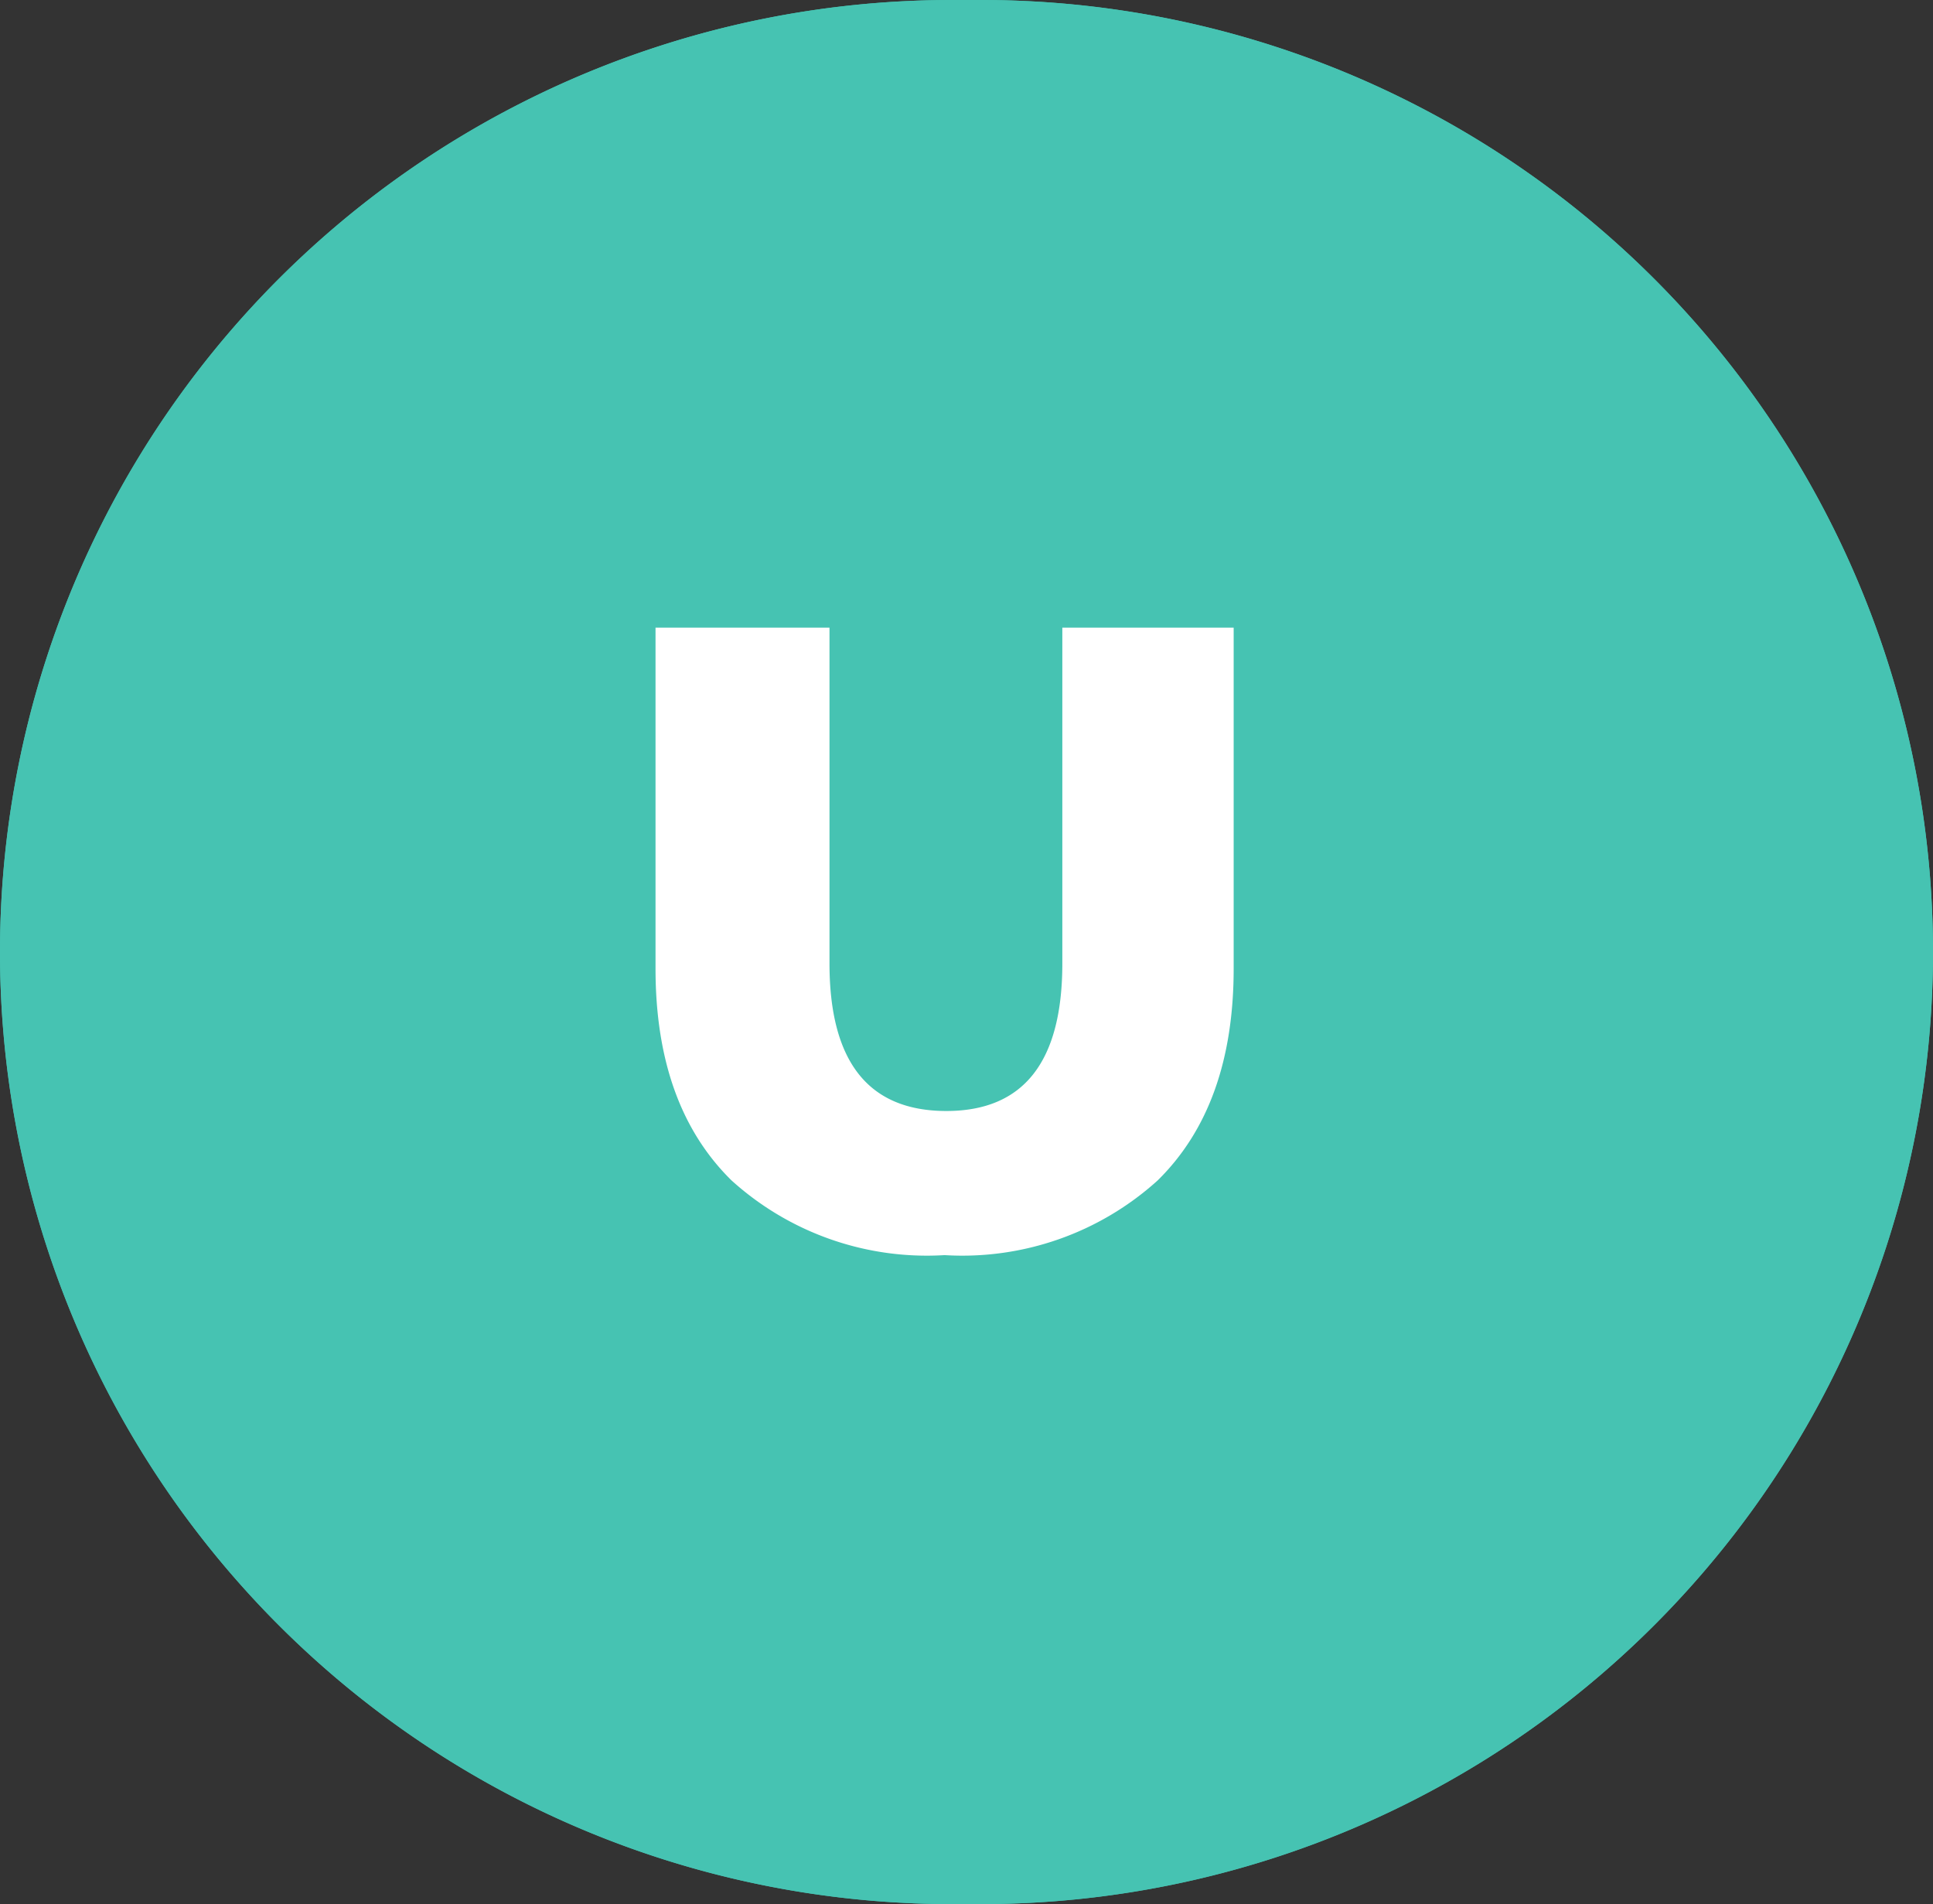
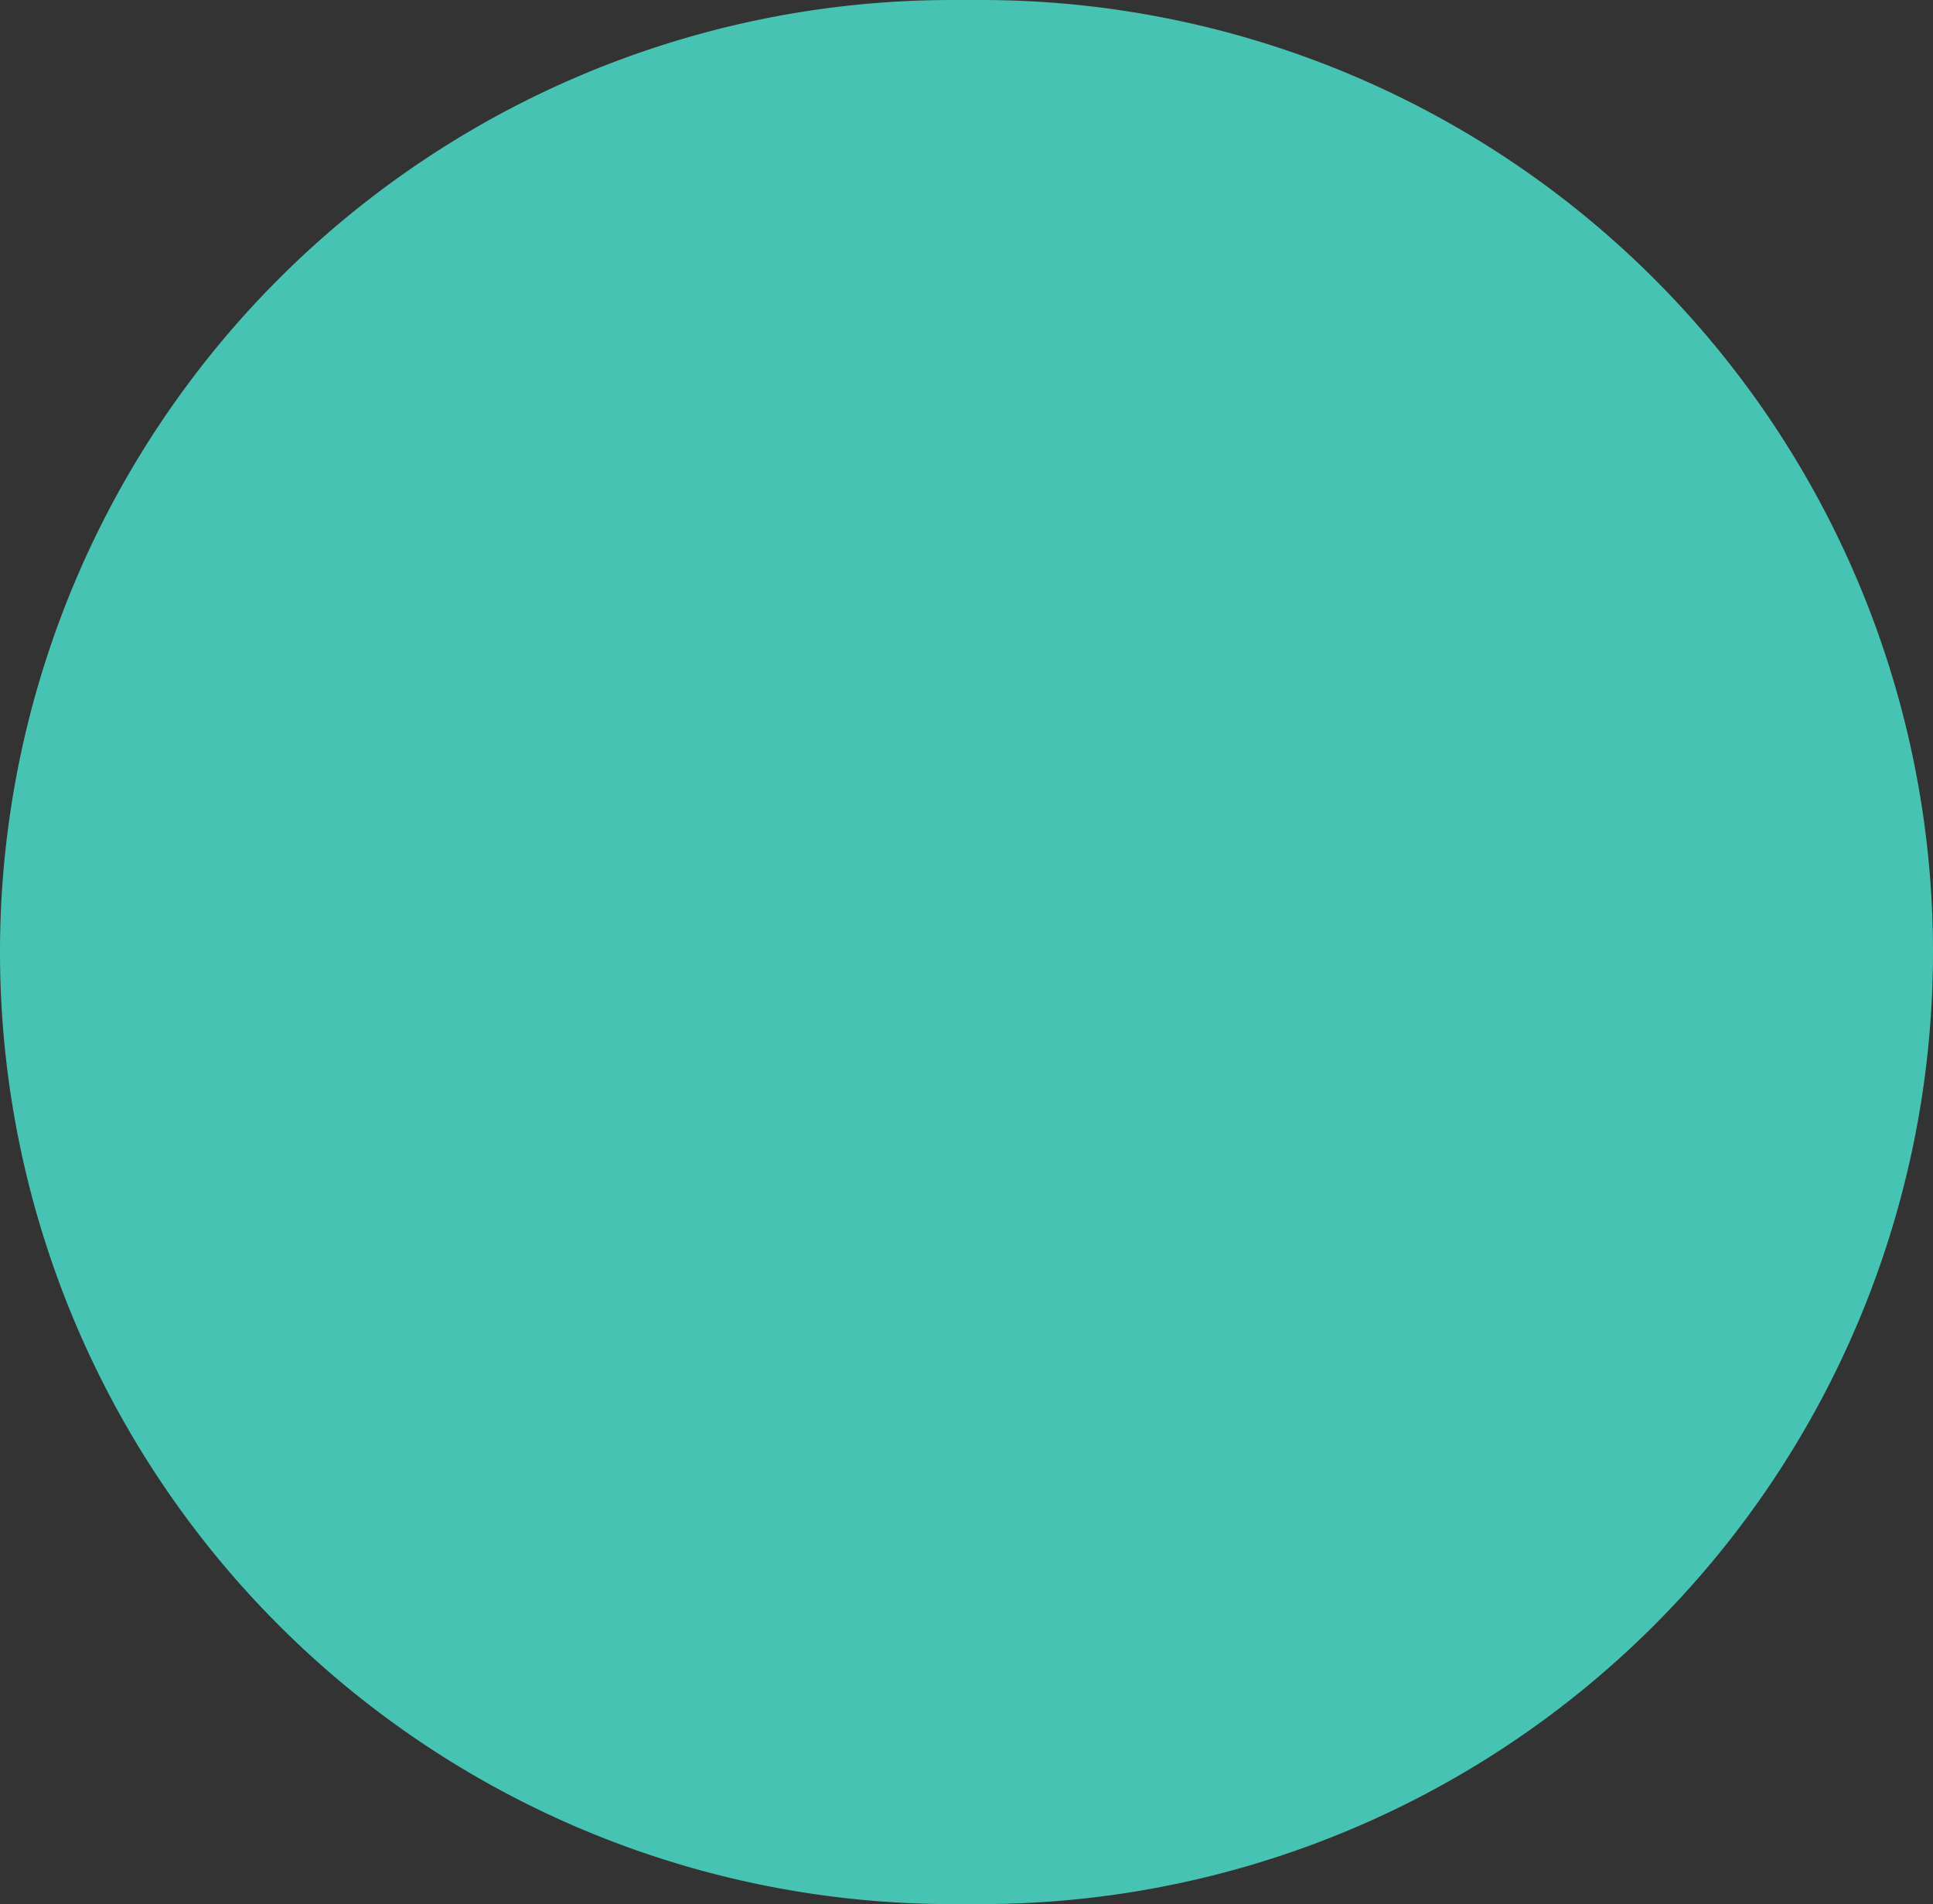
<svg xmlns="http://www.w3.org/2000/svg" width="66" height="65" viewBox="0 0 66 65">
  <rect x="0" y="0" width="66" height="65" fill="#333333" stroke="none" />
  <g id="U" transform="translate(-1305 -1099.426)">
    <path id="Path_80643" data-name="Path 80643" d="M32.5,0h1a32.5,32.5,0,0,1,0,65h-1a32.5,32.5,0,0,1,0-65Z" transform="translate(1305 1099.426)" fill="#46c3b2" />
-     <path id="Rectangle_2427_-_Outline" data-name="Rectangle 2427 - Outline" d="M32.5,1A31.509,31.509,0,0,0,20.239,61.525,31.3,31.3,0,0,0,32.5,64h1A31.509,31.509,0,0,0,45.761,3.475,31.3,31.3,0,0,0,33.5,1h-1m0-1h1a32.5,32.5,0,0,1,0,65h-1a32.5,32.5,0,0,1,0-65Z" transform="translate(1305 1099.426)" fill="#46c3b2" />
-     <path id="Path_80645" data-name="Path 80645" d="M0,.42A9.937,9.937,0,0,1-7.275-2.13Q-9.87-4.68-9.87-9.36V-21h5.94V-9.54Q-3.93-4.5.06-4.5q3.96,0,3.96-5.04V-21H9.87V-9.36q0,4.68-2.595,7.23A9.937,9.937,0,0,1,0,.42Z" transform="translate(1337.252 1141.852)" fill="#fff" />
  </g>
</svg>